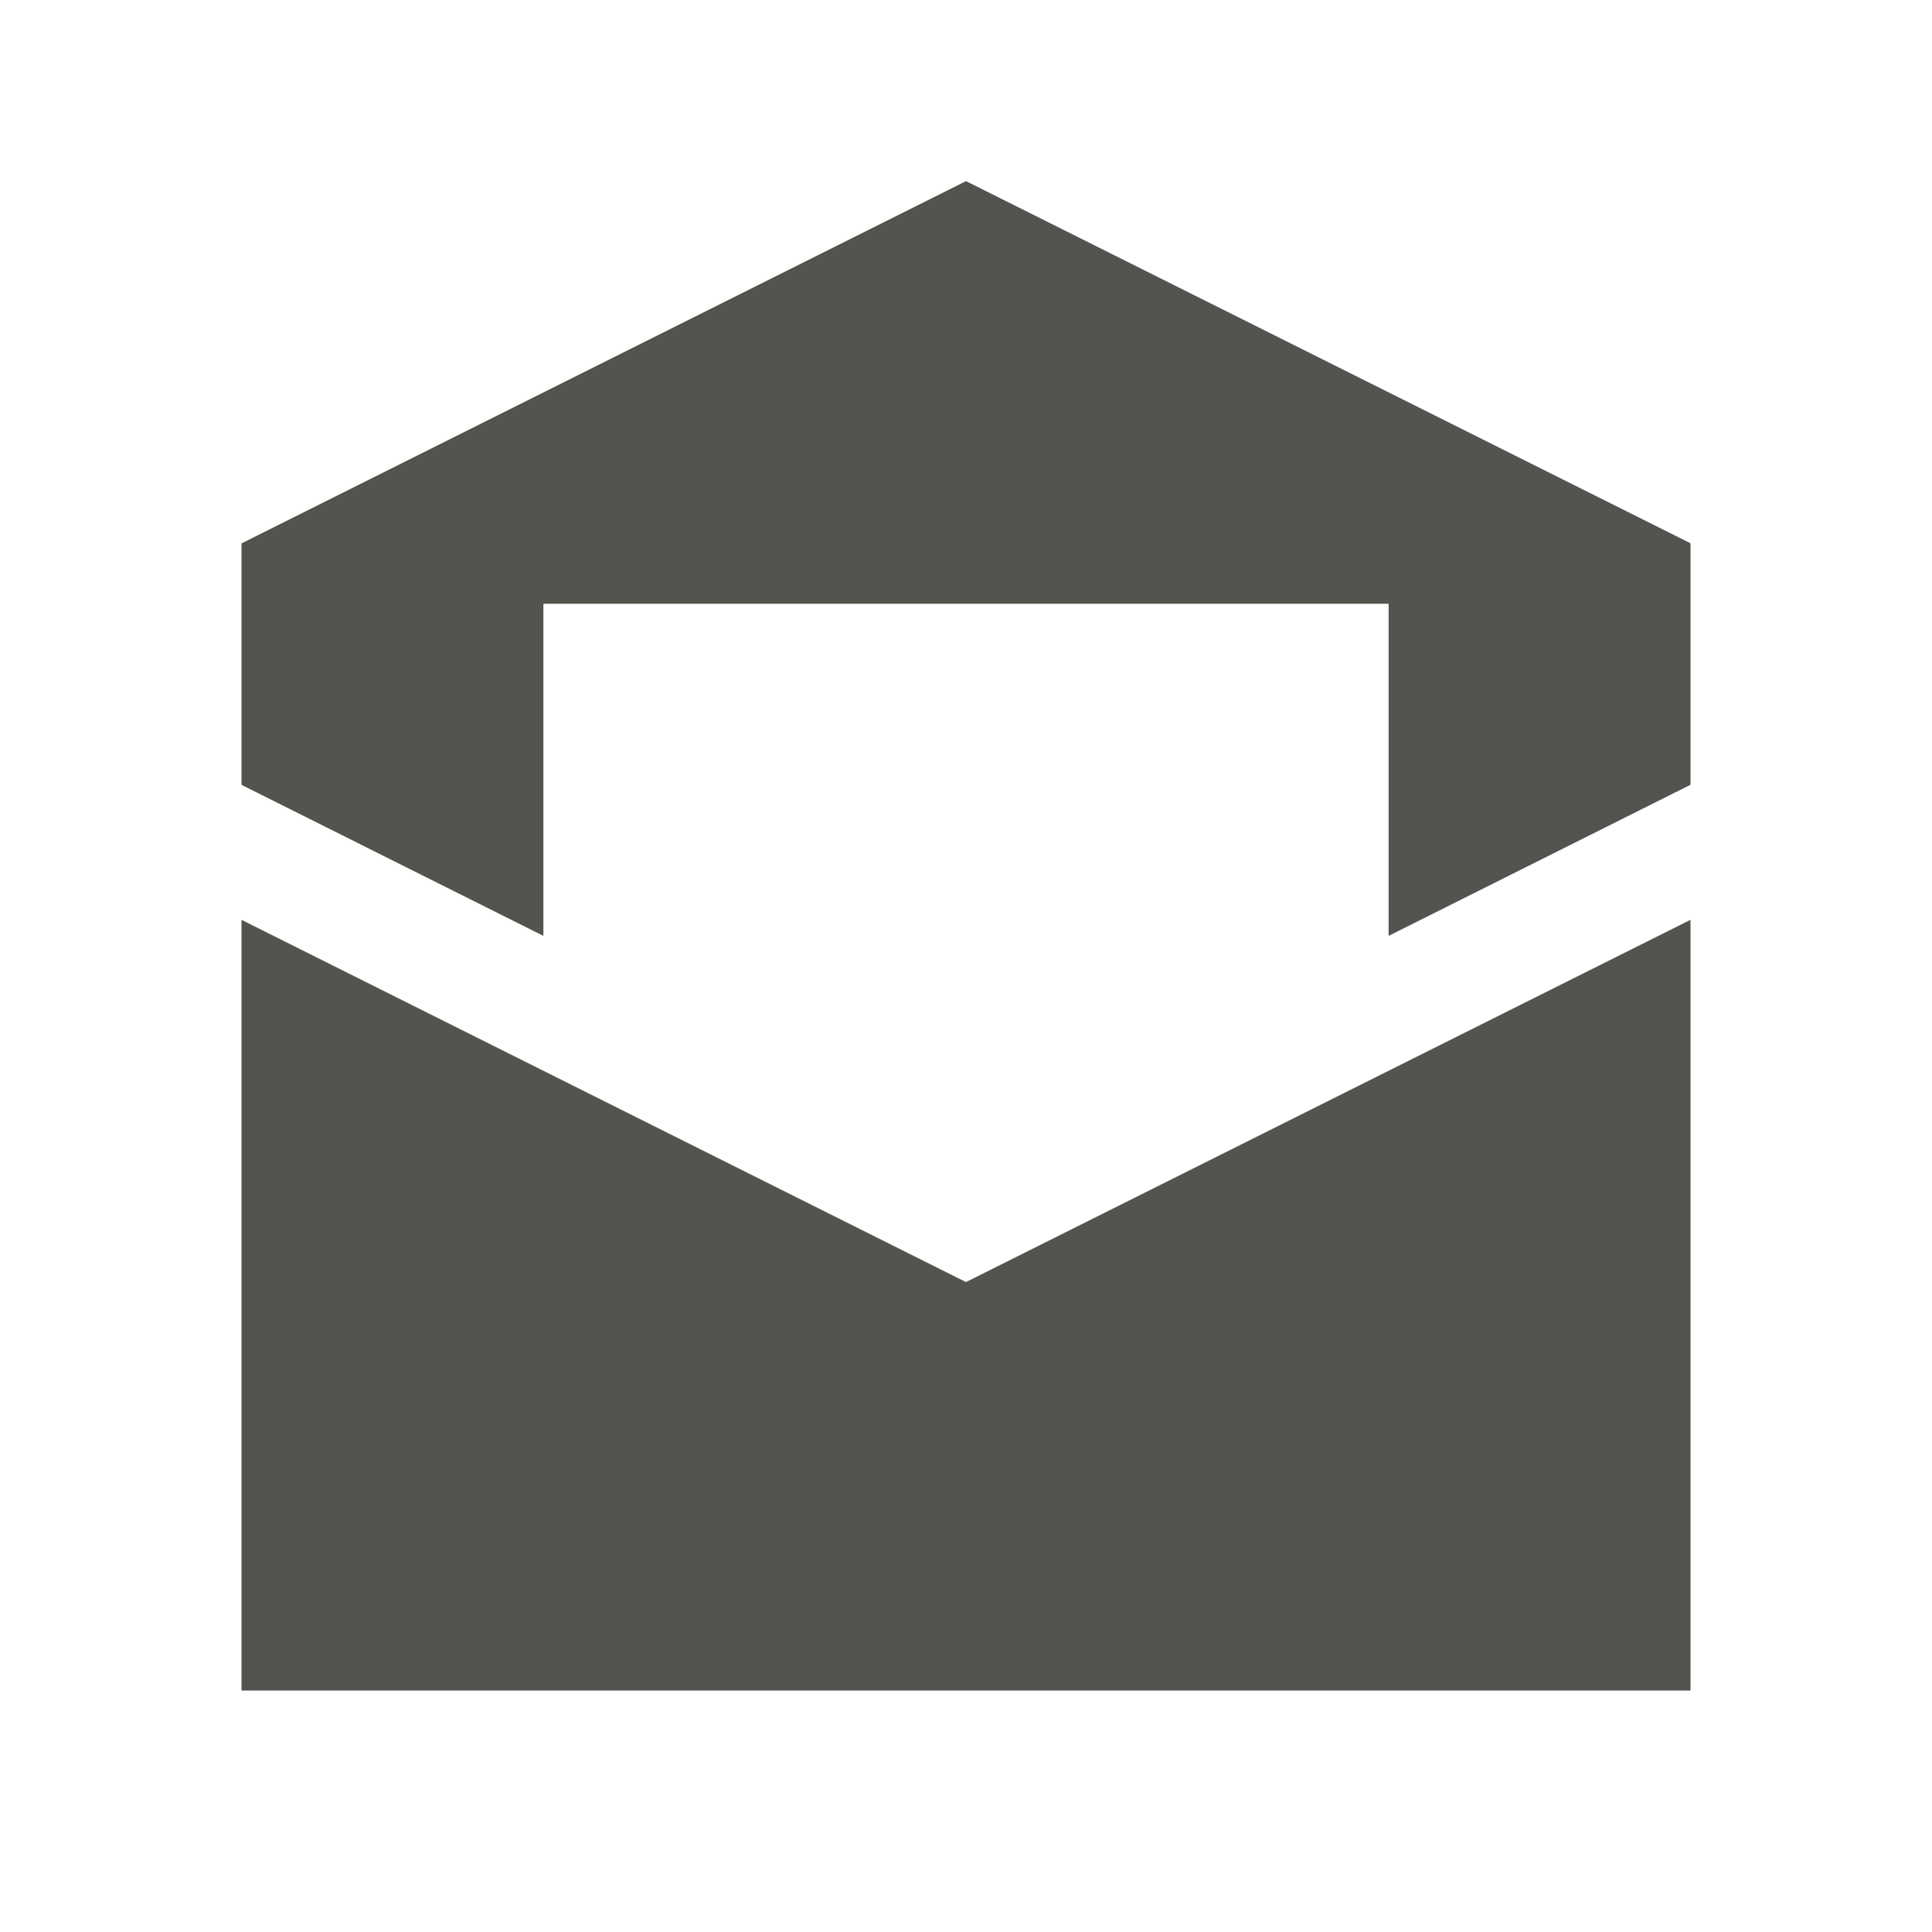
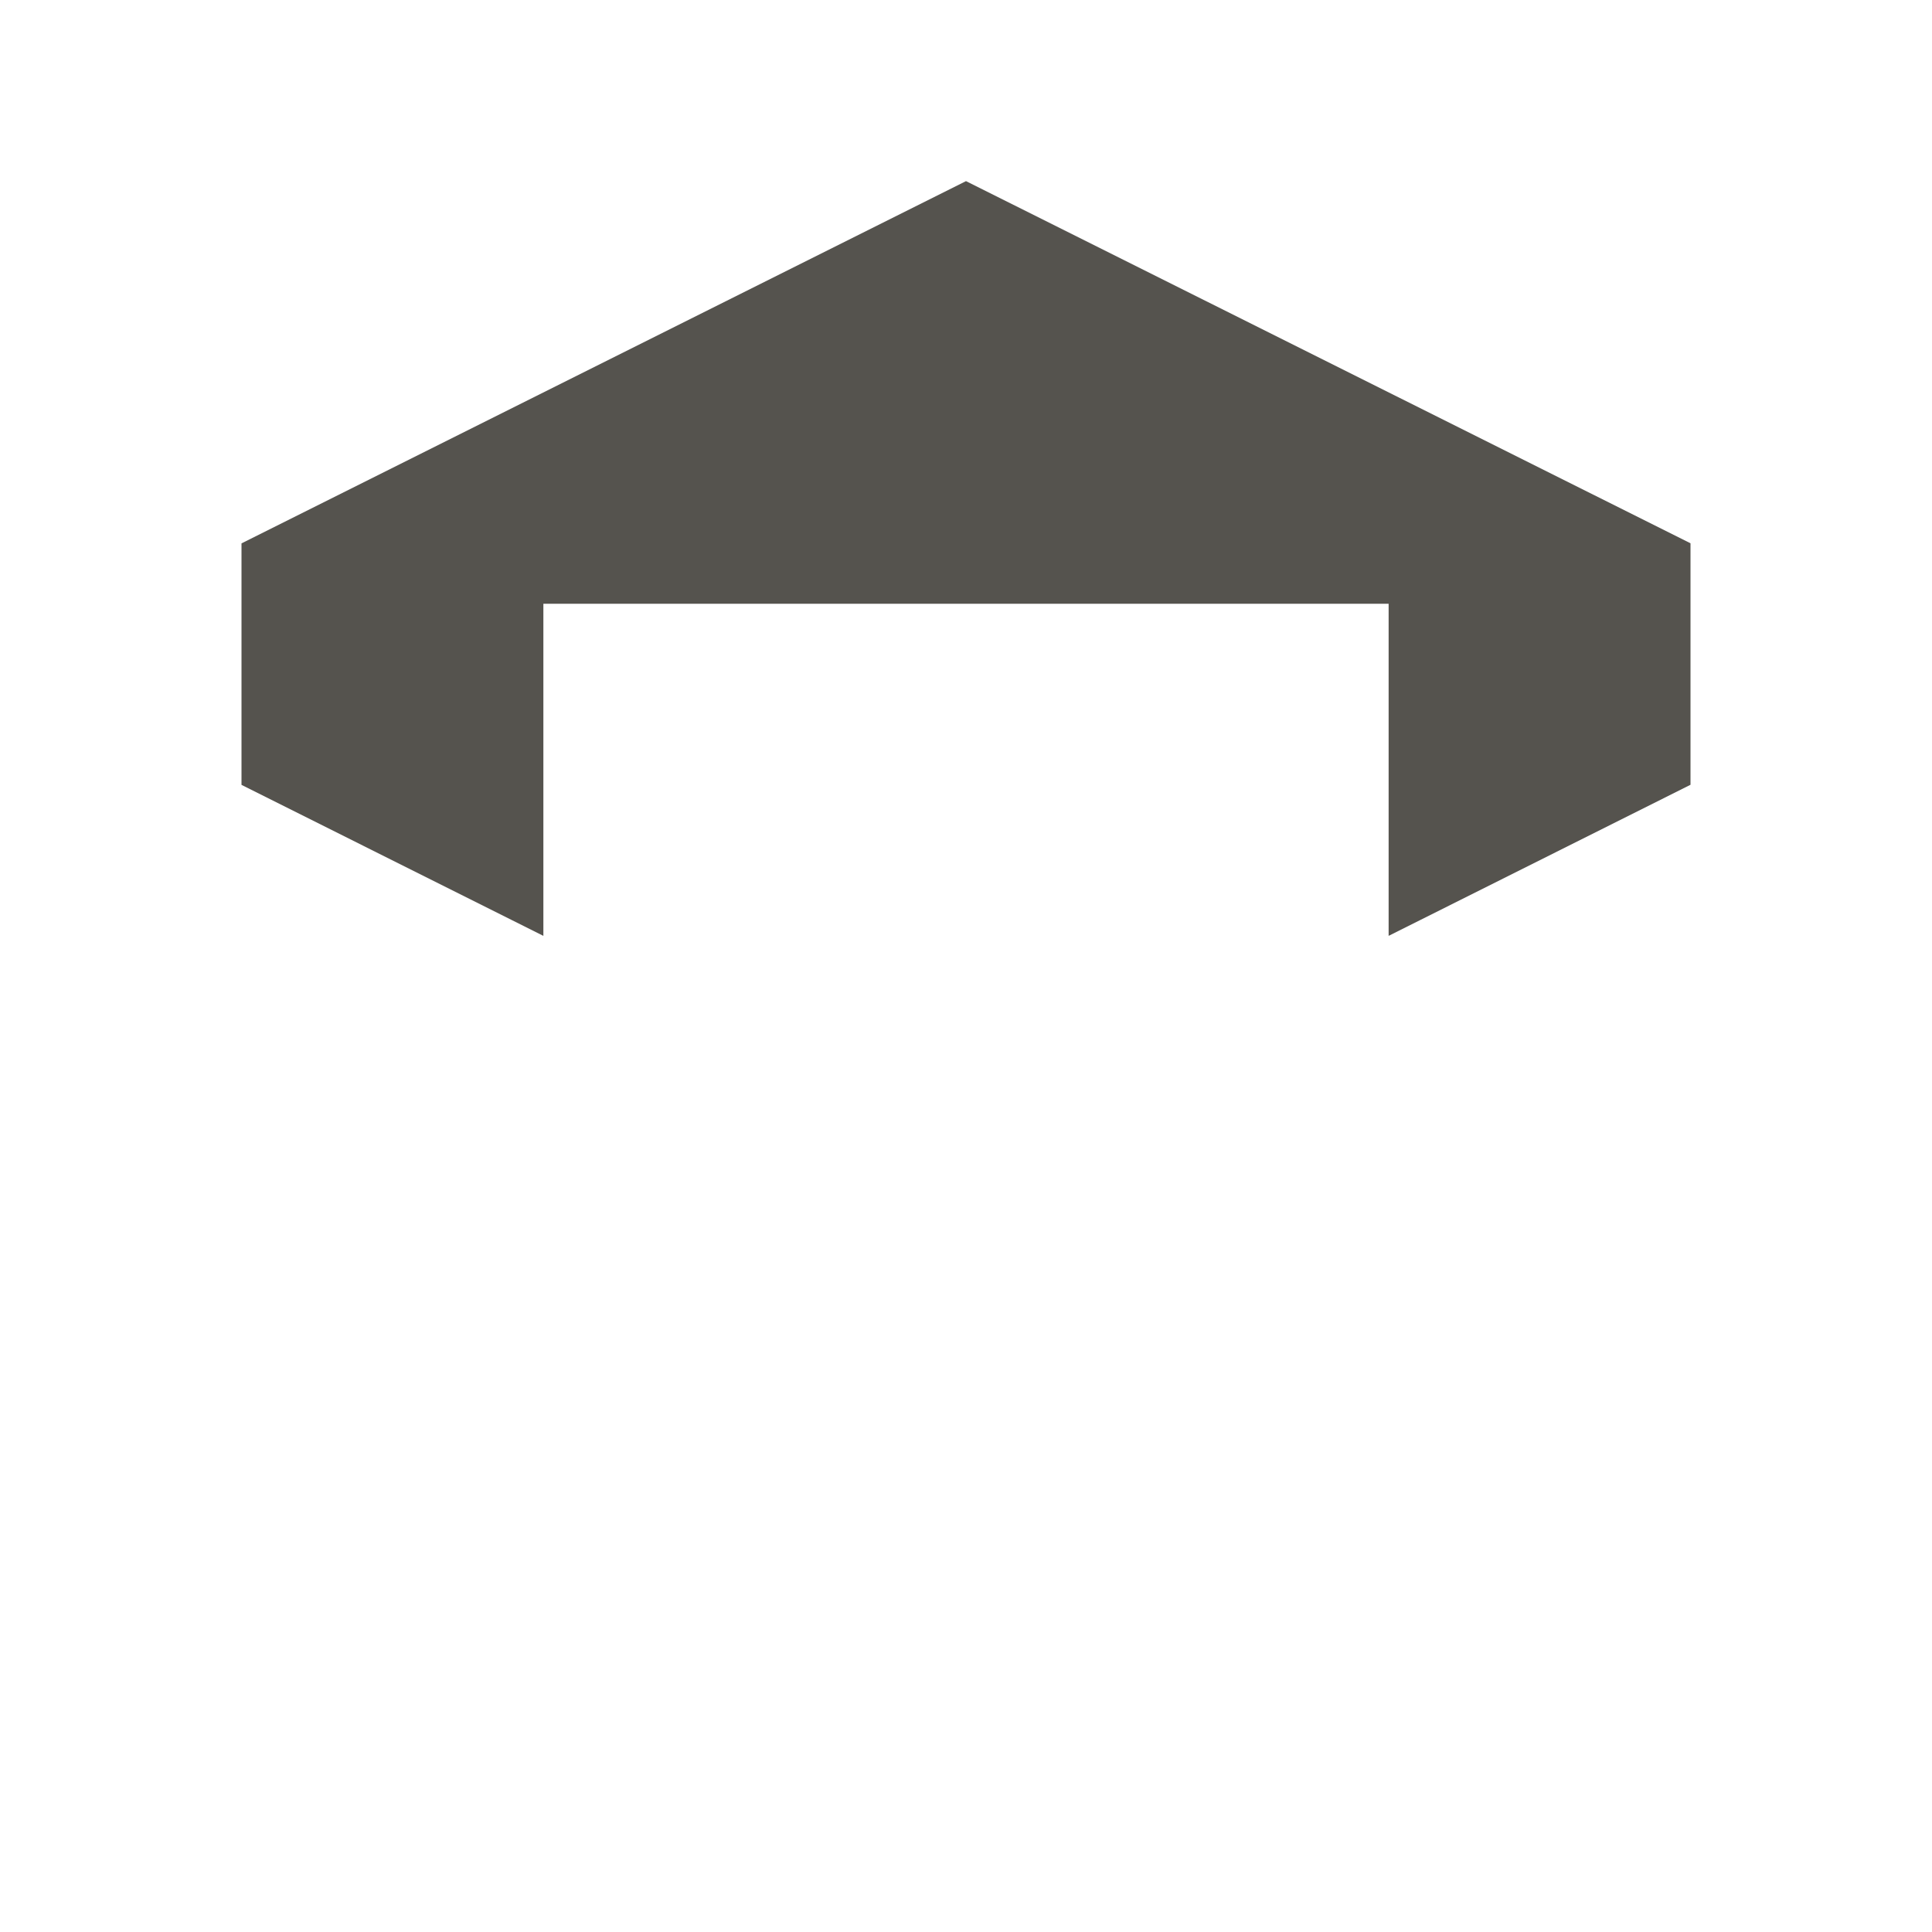
<svg xmlns="http://www.w3.org/2000/svg" viewBox="0 0 20 20" fill="#55534E">
-   <path d="m10 13.272 7.5-3.75V17.5h-15V9.522zm0-11.397-7.5 3.75v2.5l3.125 1.563V6.25h8.75v3.438L17.5 8.124v-2.5z" fill="#55534E" />
+   <path d="m10 13.272 7.5-3.75V17.5V9.522zm0-11.397-7.5 3.75v2.5l3.125 1.563V6.25h8.75v3.438L17.5 8.124v-2.5z" fill="#55534E" />
</svg>